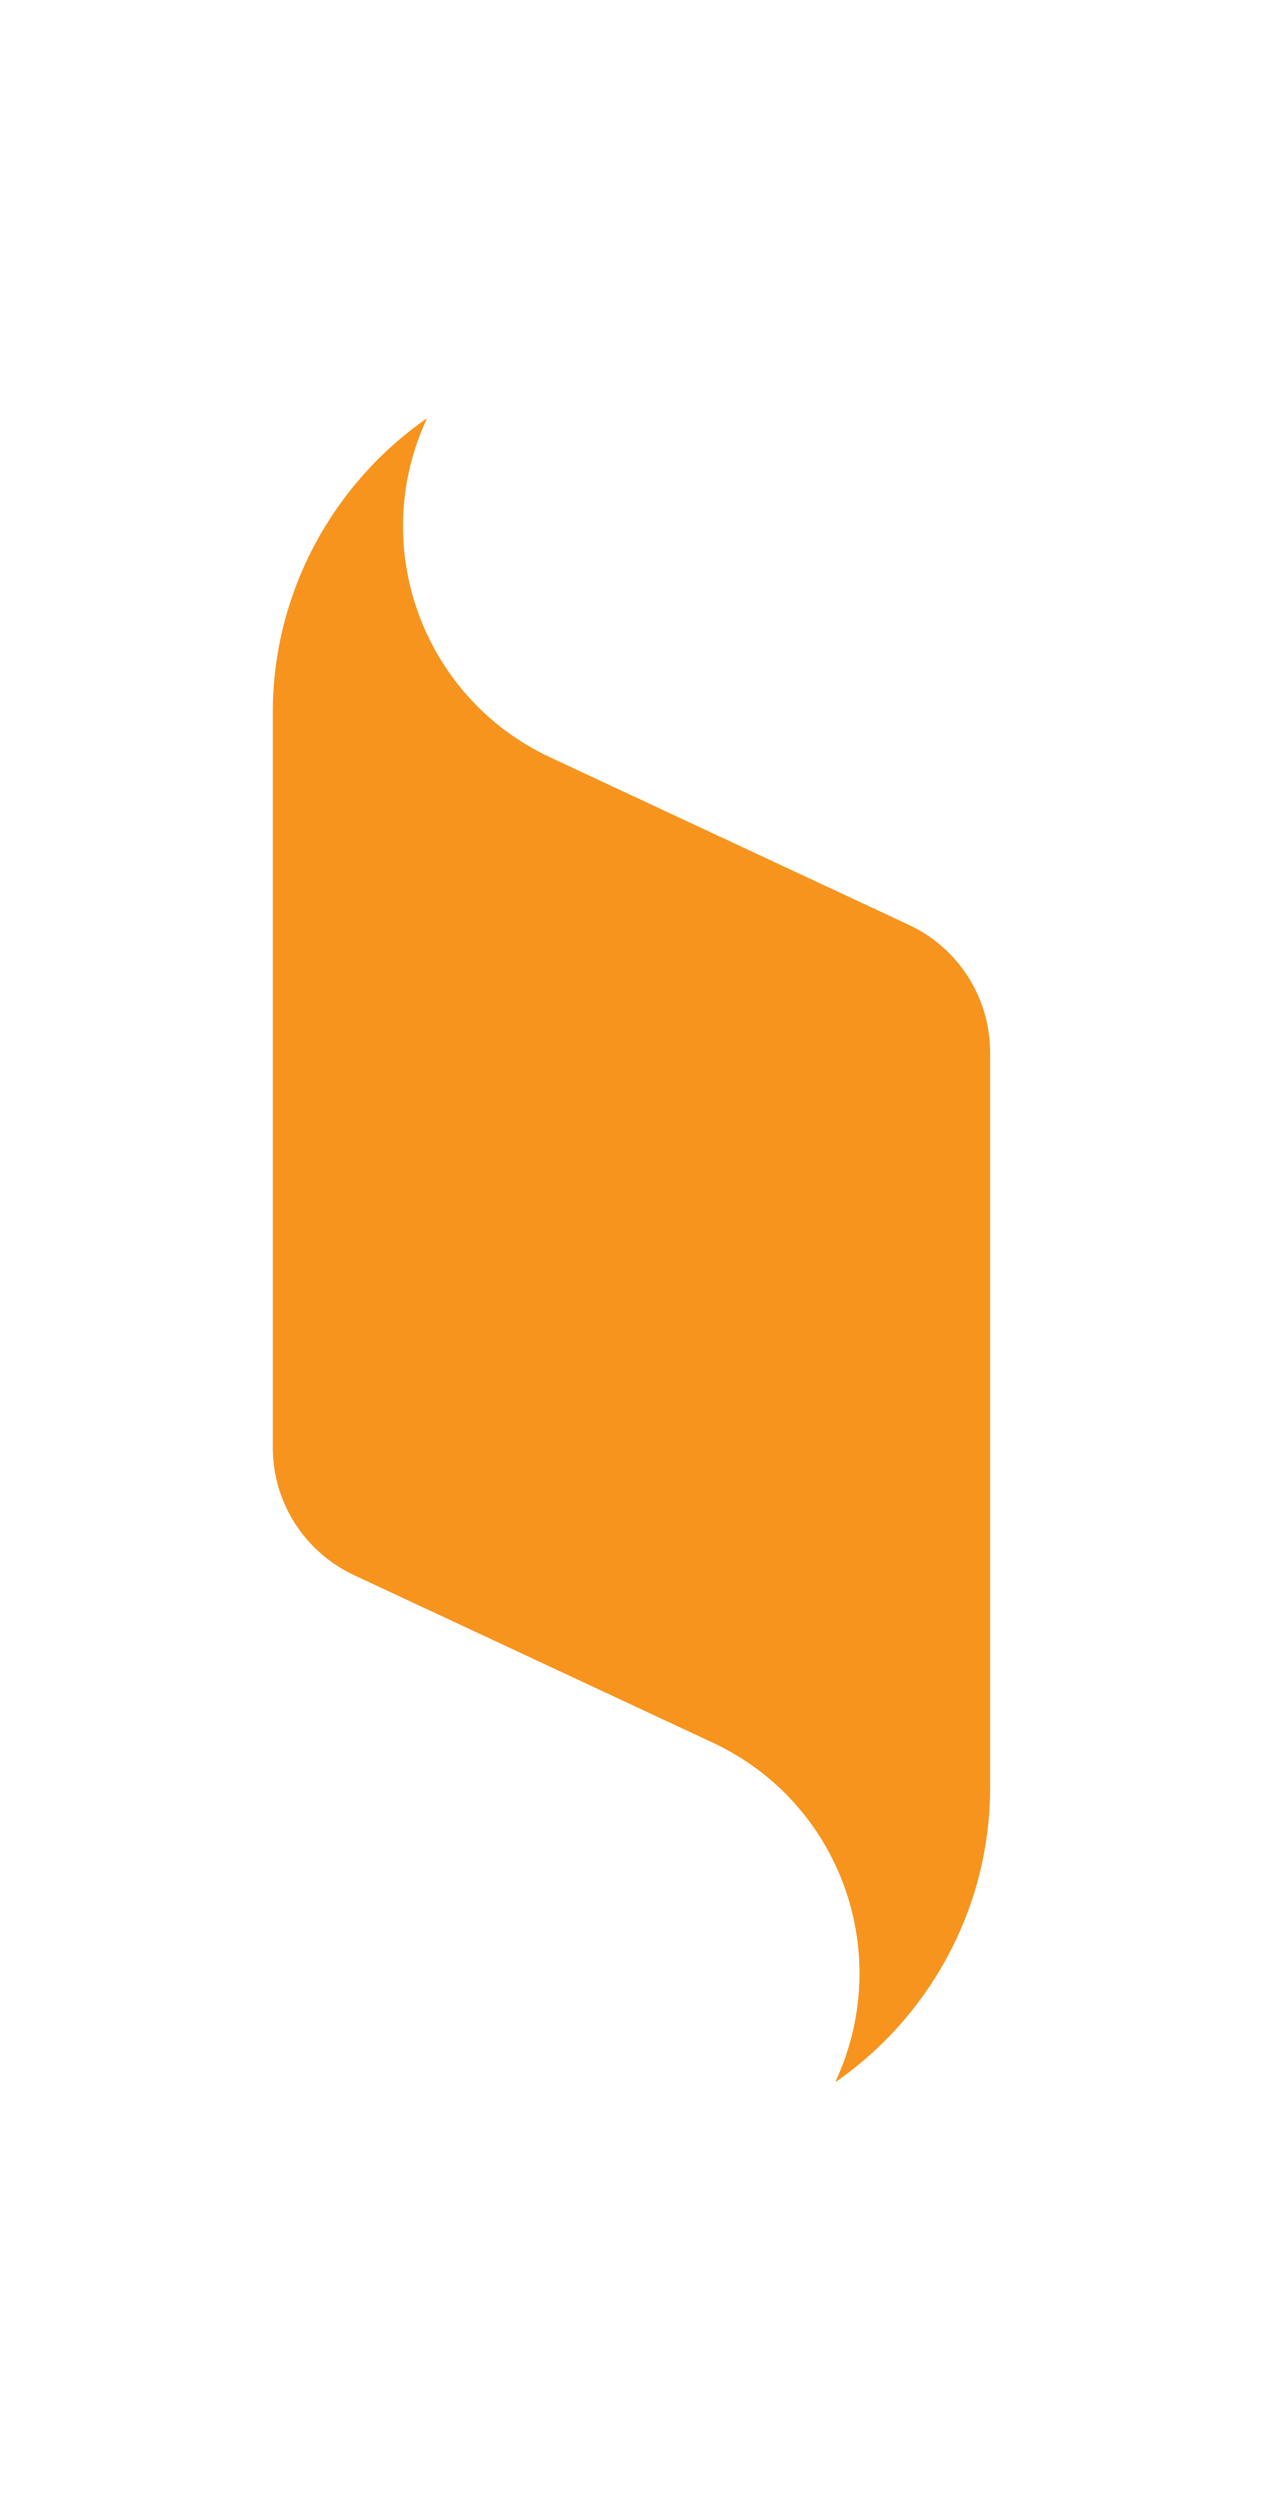
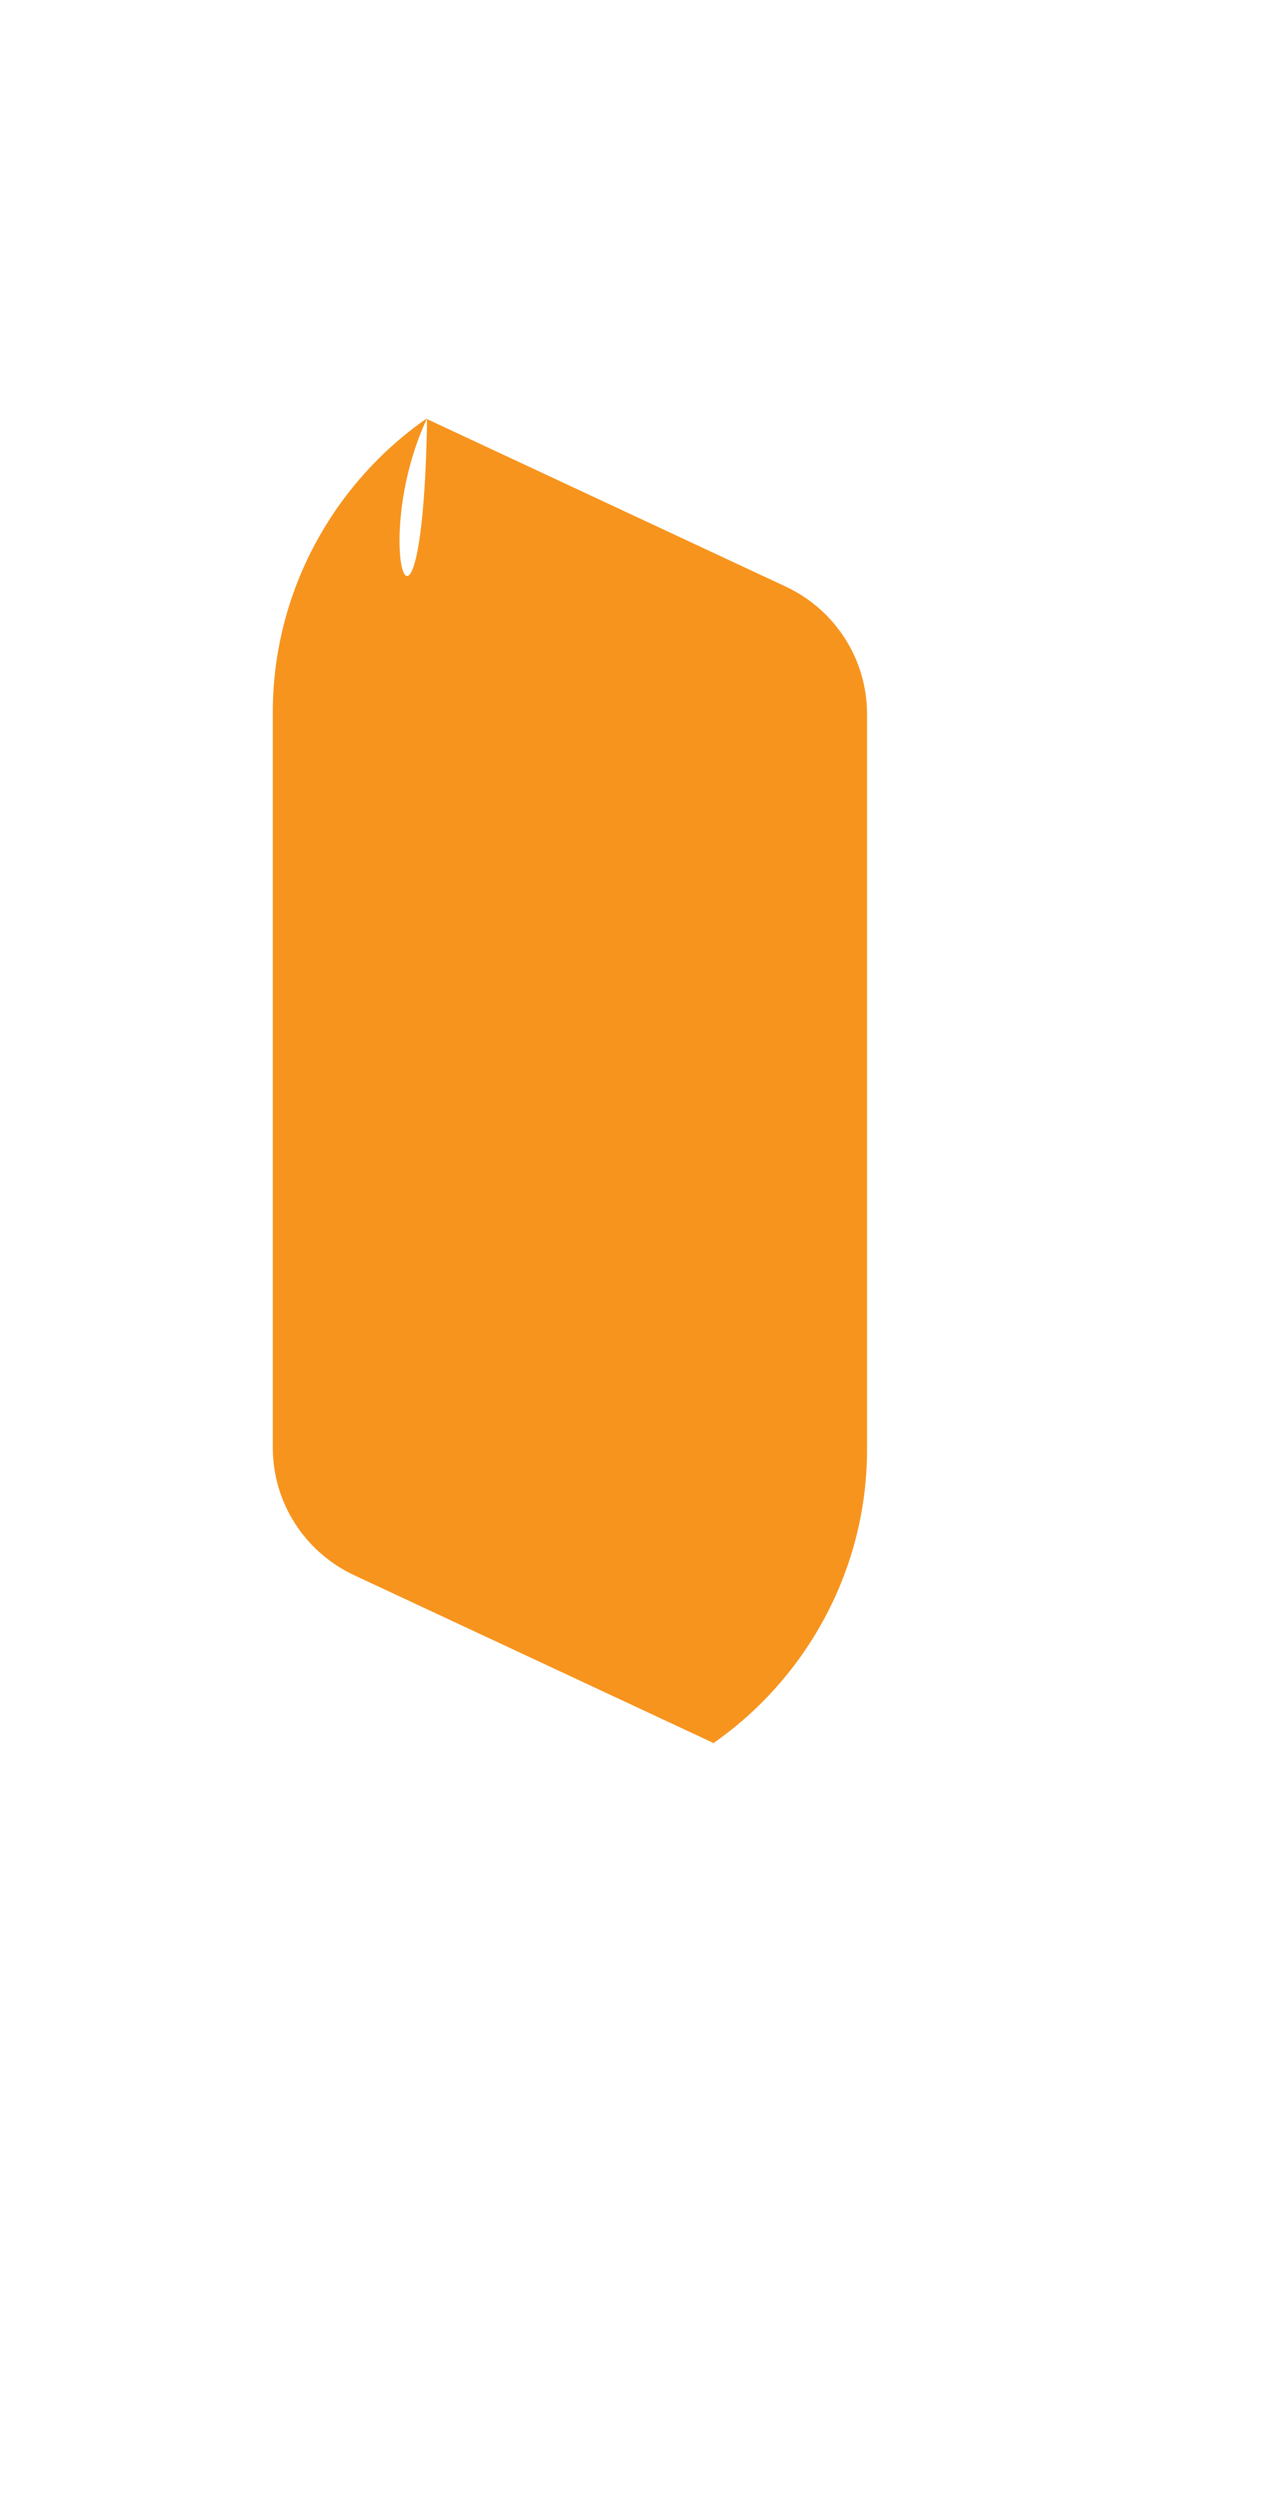
<svg xmlns="http://www.w3.org/2000/svg" version="1.1" id="Layer_1" x="0px" y="0px" viewBox="0 0 137.4 272" enable-background="new 0 0 137.4 272" xml:space="preserve">
-   <path fill="#F7941E" d="M46.5,45.5c-10.1,7-16.8,18.8-16.8,32v80c0,6,3.5,11.4,8.9,13.9l39,18.2c13.9,6.5,19.8,22.9,13.4,36.8l0,0  c0,0,0,0.1,0,0.1c10.1-7,16.8-18.8,16.8-32v-80c0-6-3.5-11.4-8.9-13.9l-39-18.2C46,75.9,40,59.4,46.5,45.5L46.5,45.5  C46.5,45.6,46.5,45.5,46.5,45.5z" />
+   <path fill="#F7941E" d="M46.5,45.5c-10.1,7-16.8,18.8-16.8,32v80c0,6,3.5,11.4,8.9,13.9l39,18.2l0,0  c0,0,0,0.1,0,0.1c10.1-7,16.8-18.8,16.8-32v-80c0-6-3.5-11.4-8.9-13.9l-39-18.2C46,75.9,40,59.4,46.5,45.5L46.5,45.5  C46.5,45.6,46.5,45.5,46.5,45.5z" />
</svg>